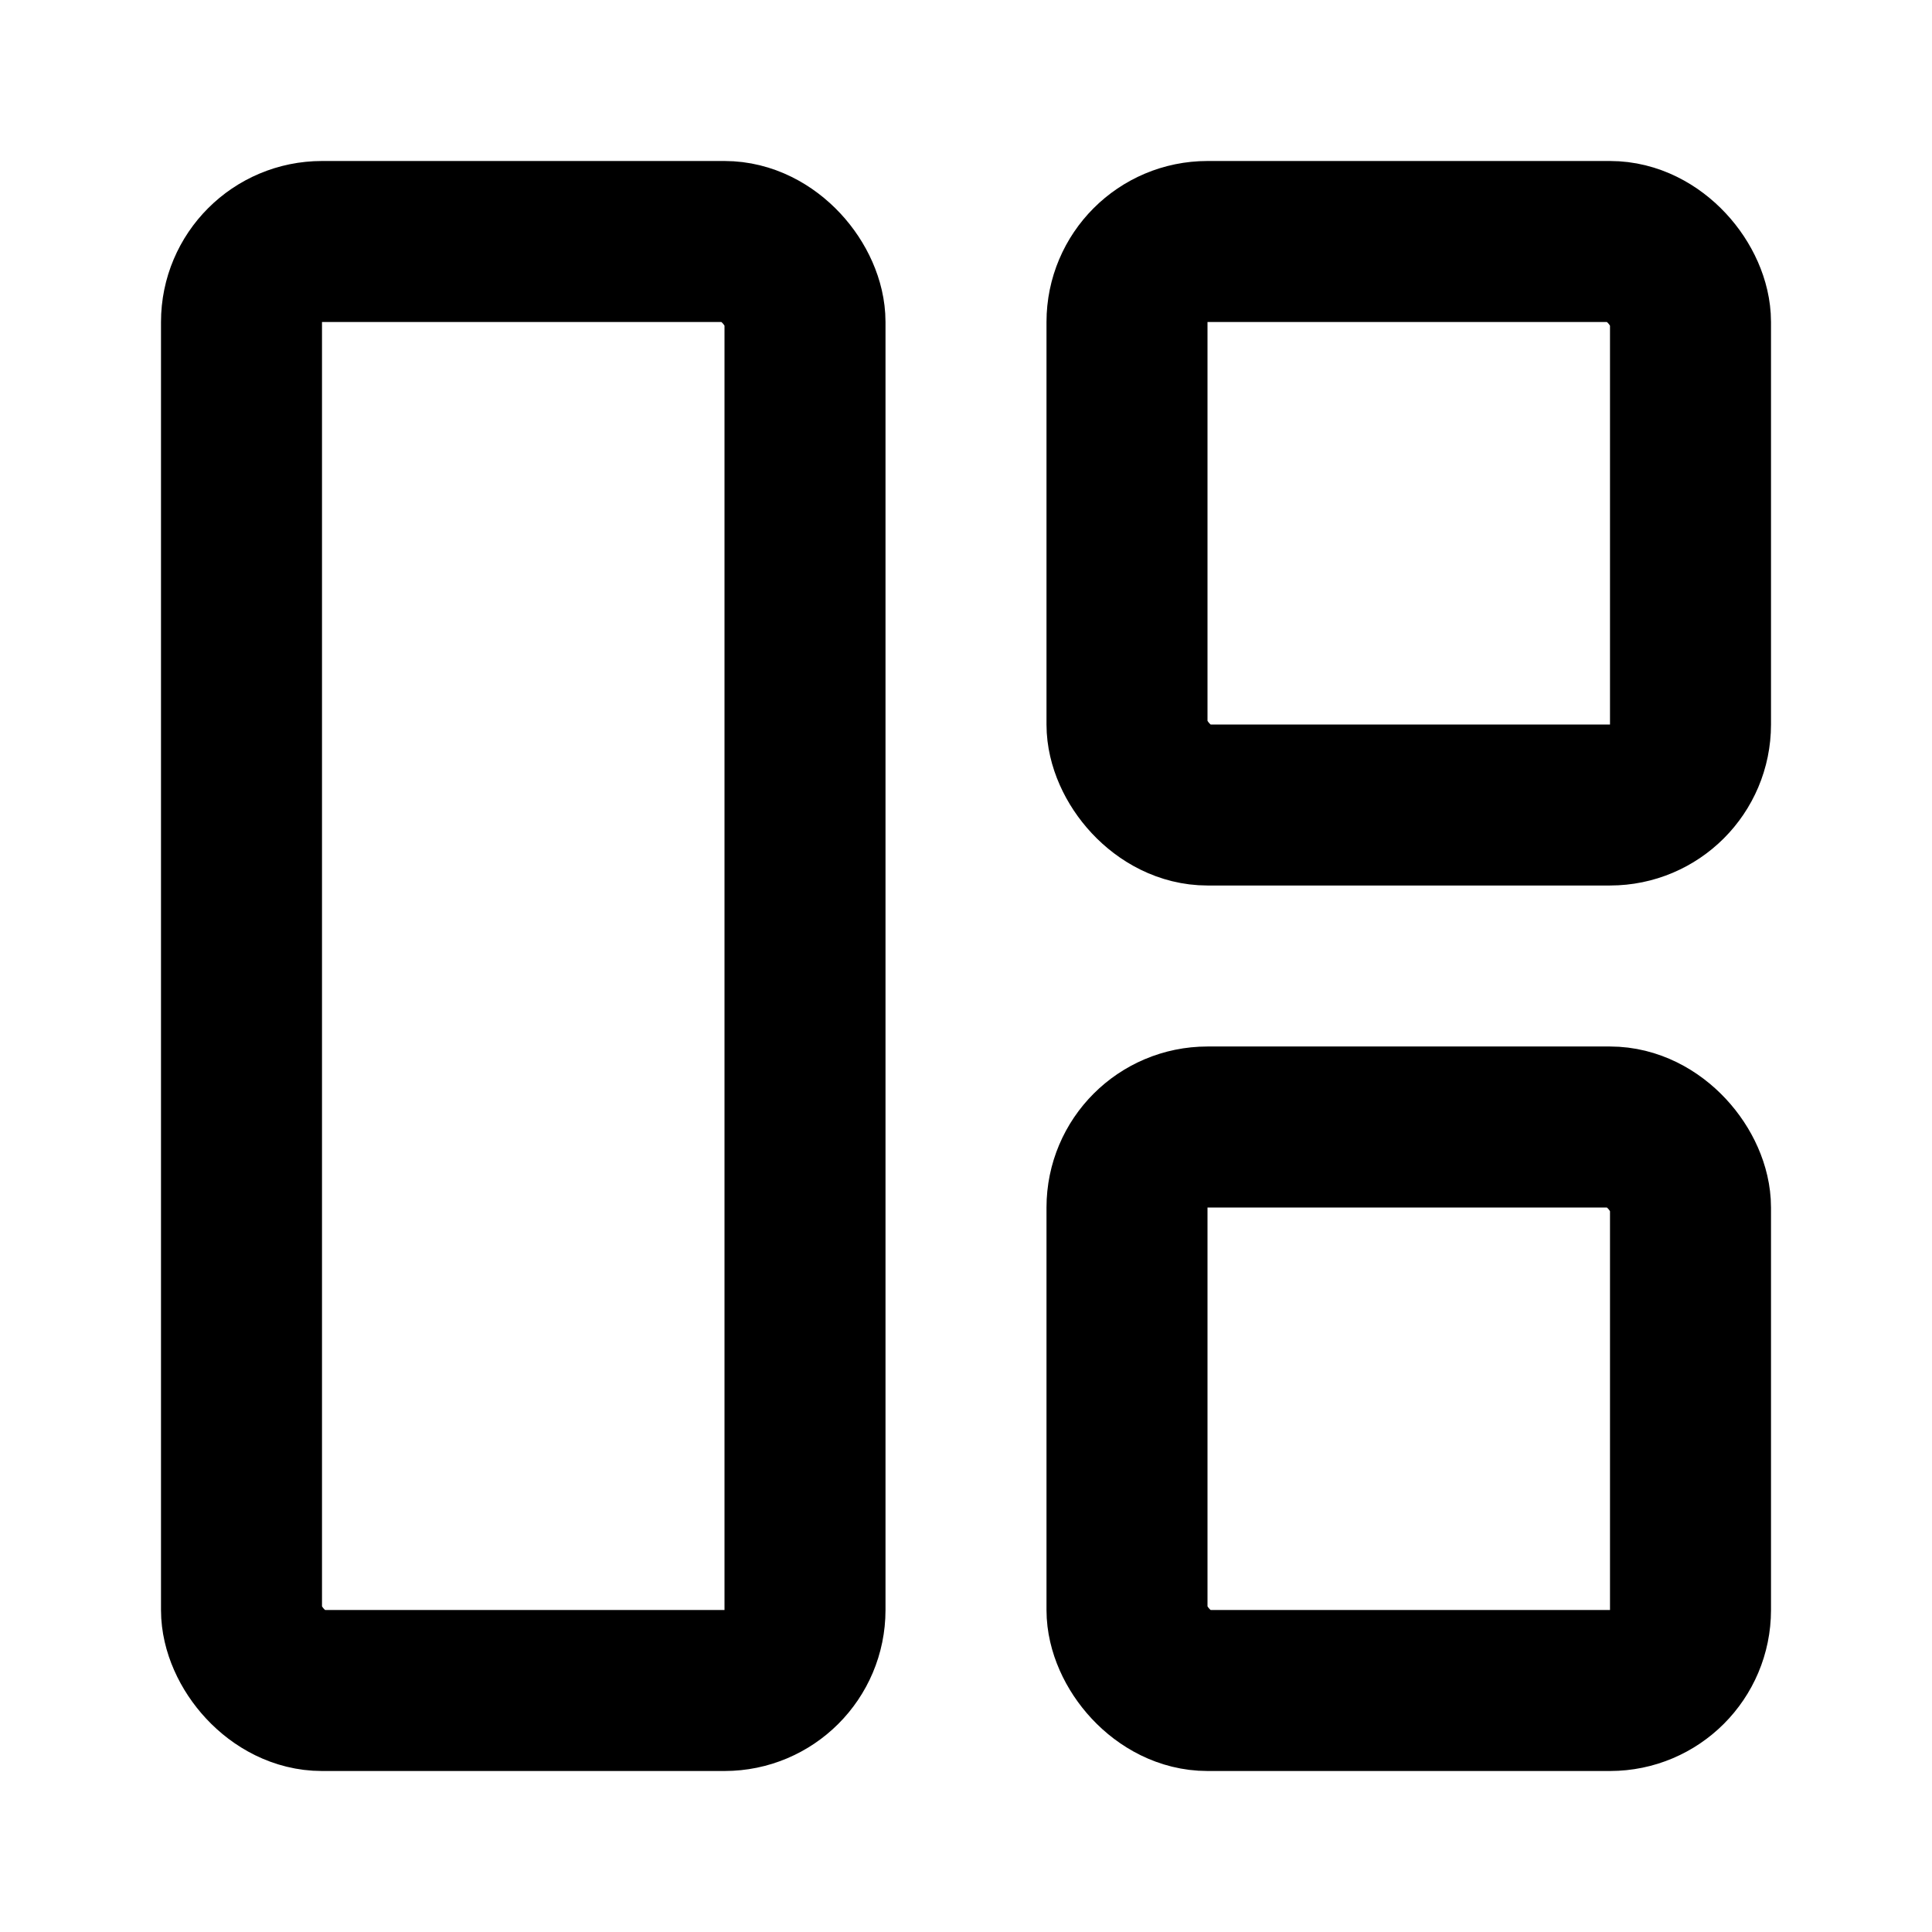
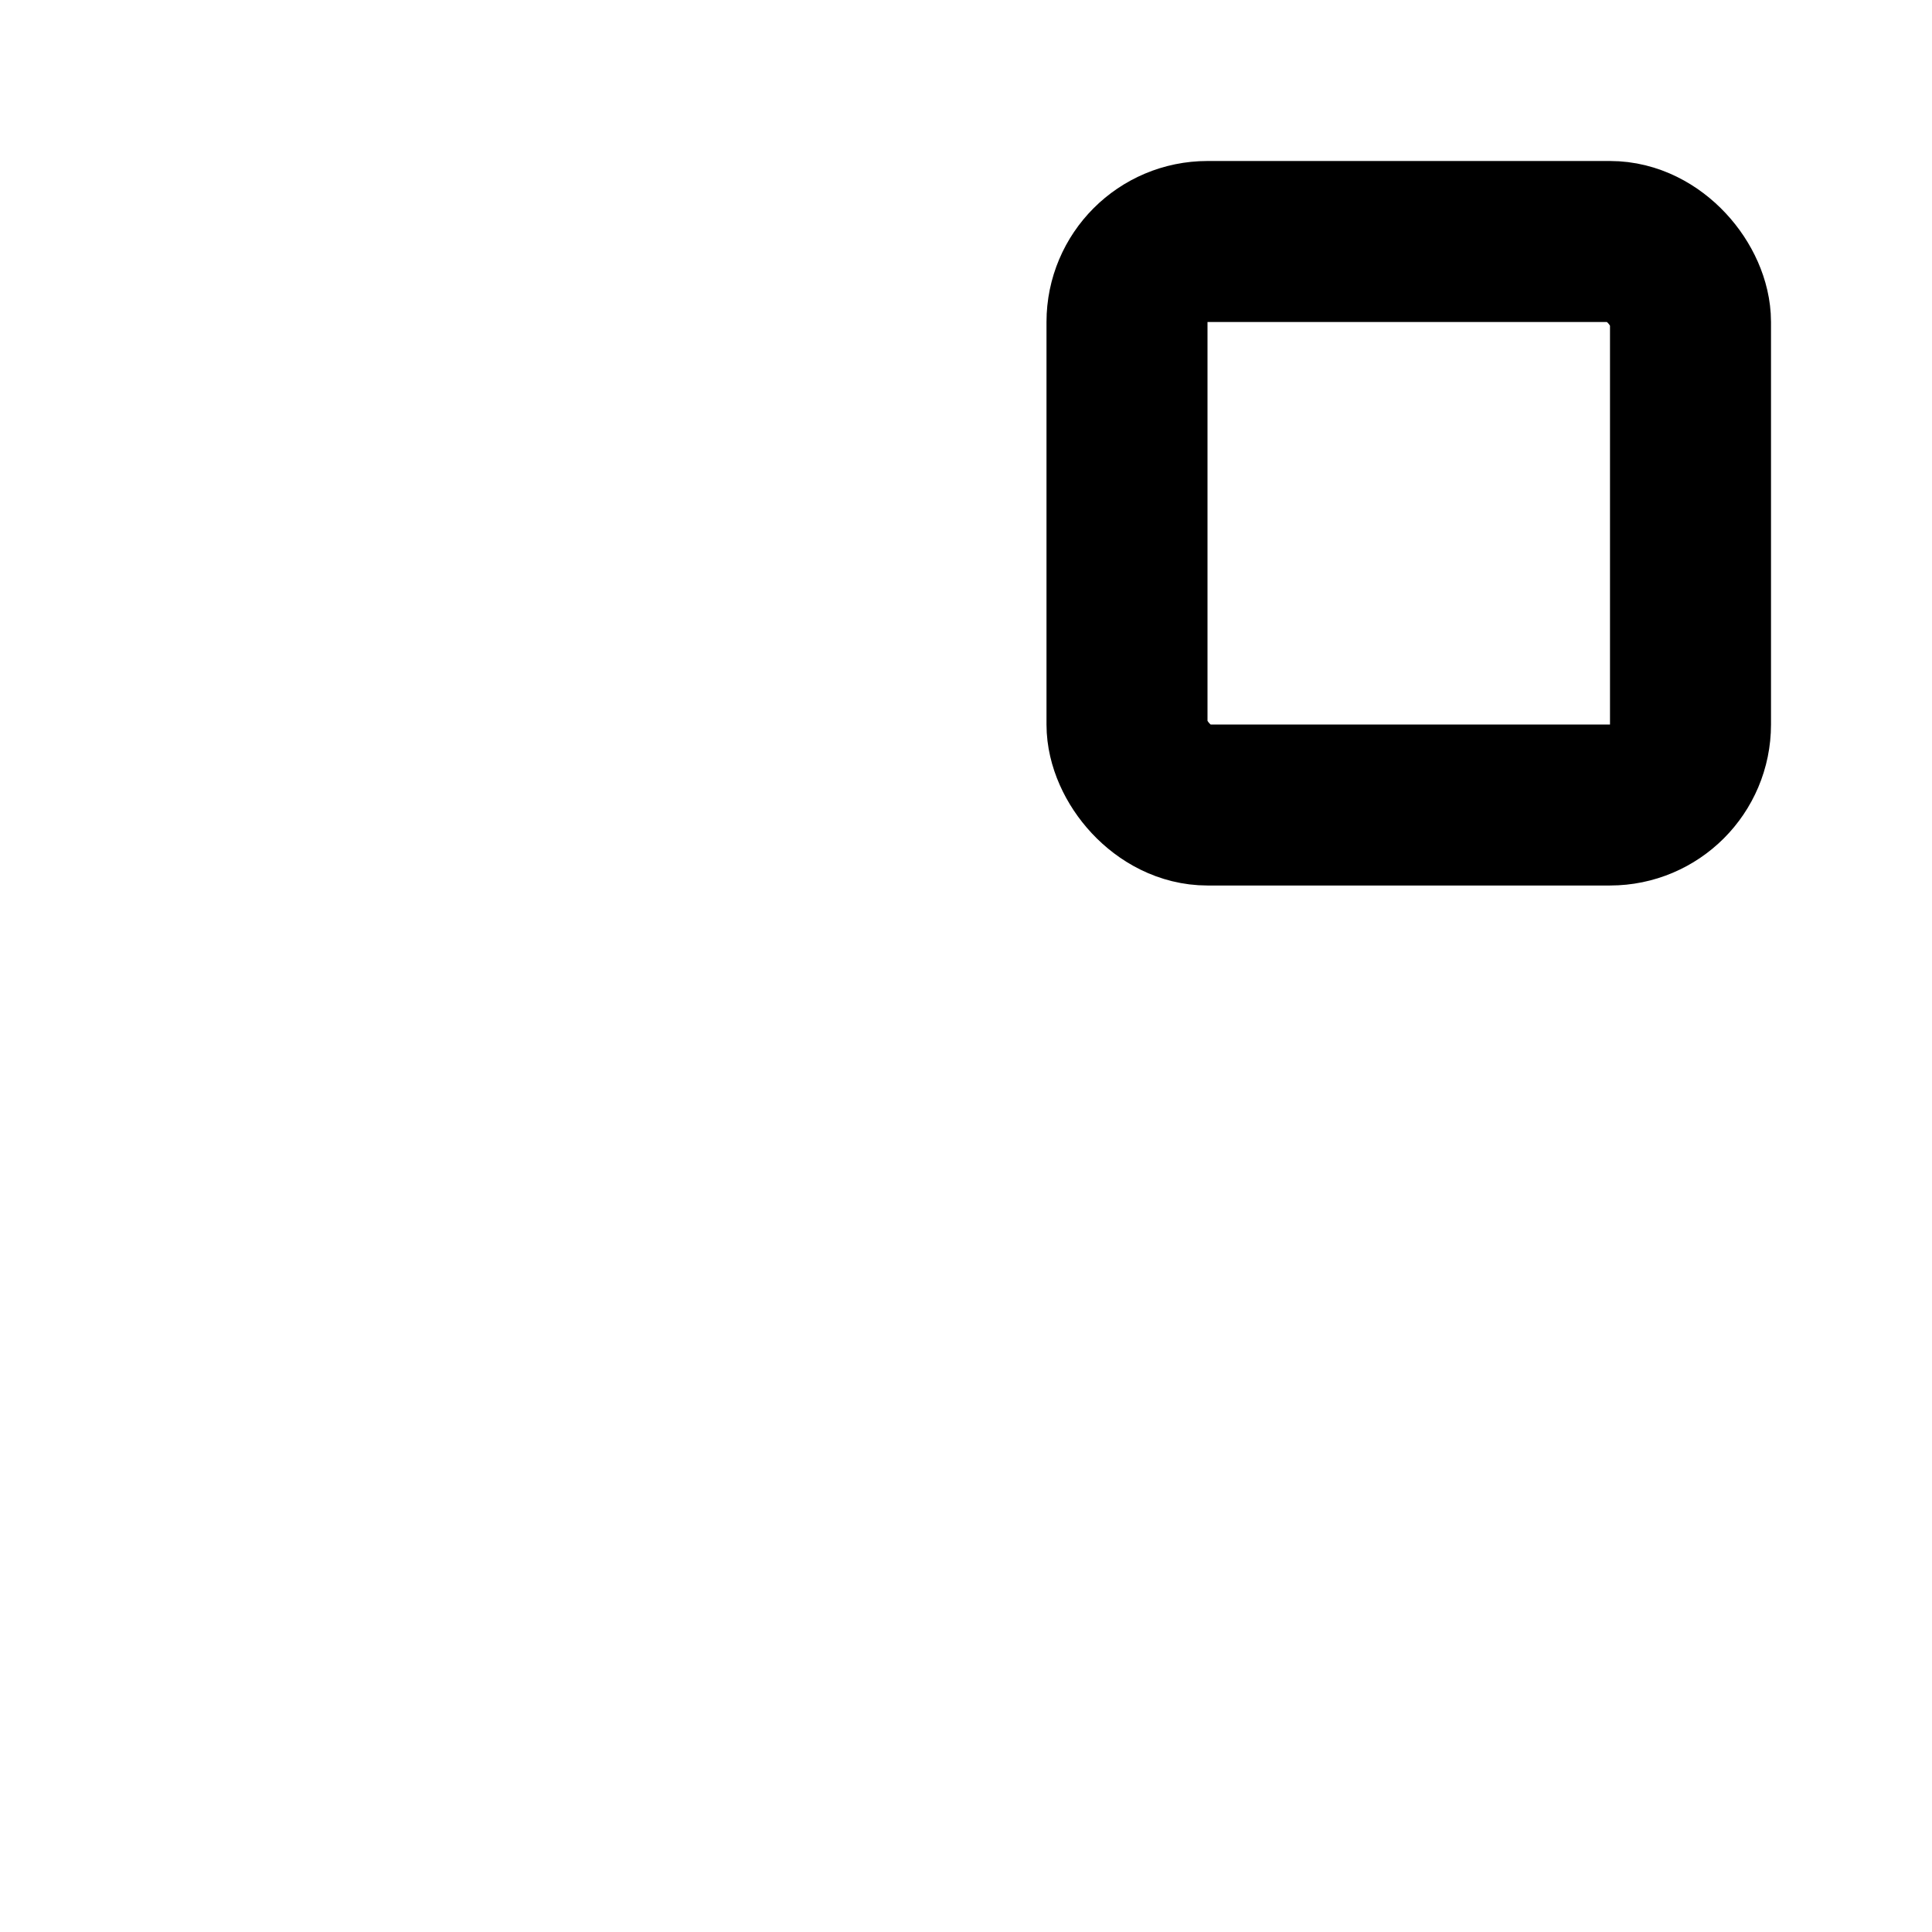
<svg xmlns="http://www.w3.org/2000/svg" width="24" height="24" viewBox="0 0 24 24" fill="none" stroke="black" stroke-width="2" stroke-linecap="round" stroke-linejoin="round" class="lucide lucide-layout-panel-left">
-   <rect width="7" height="18" x="3" y="3" rx="1" />
  <rect width="7" height="7" x="14" y="3" rx="1" />
-   <rect width="7" height="7" x="14" y="14" rx="1" />
</svg>